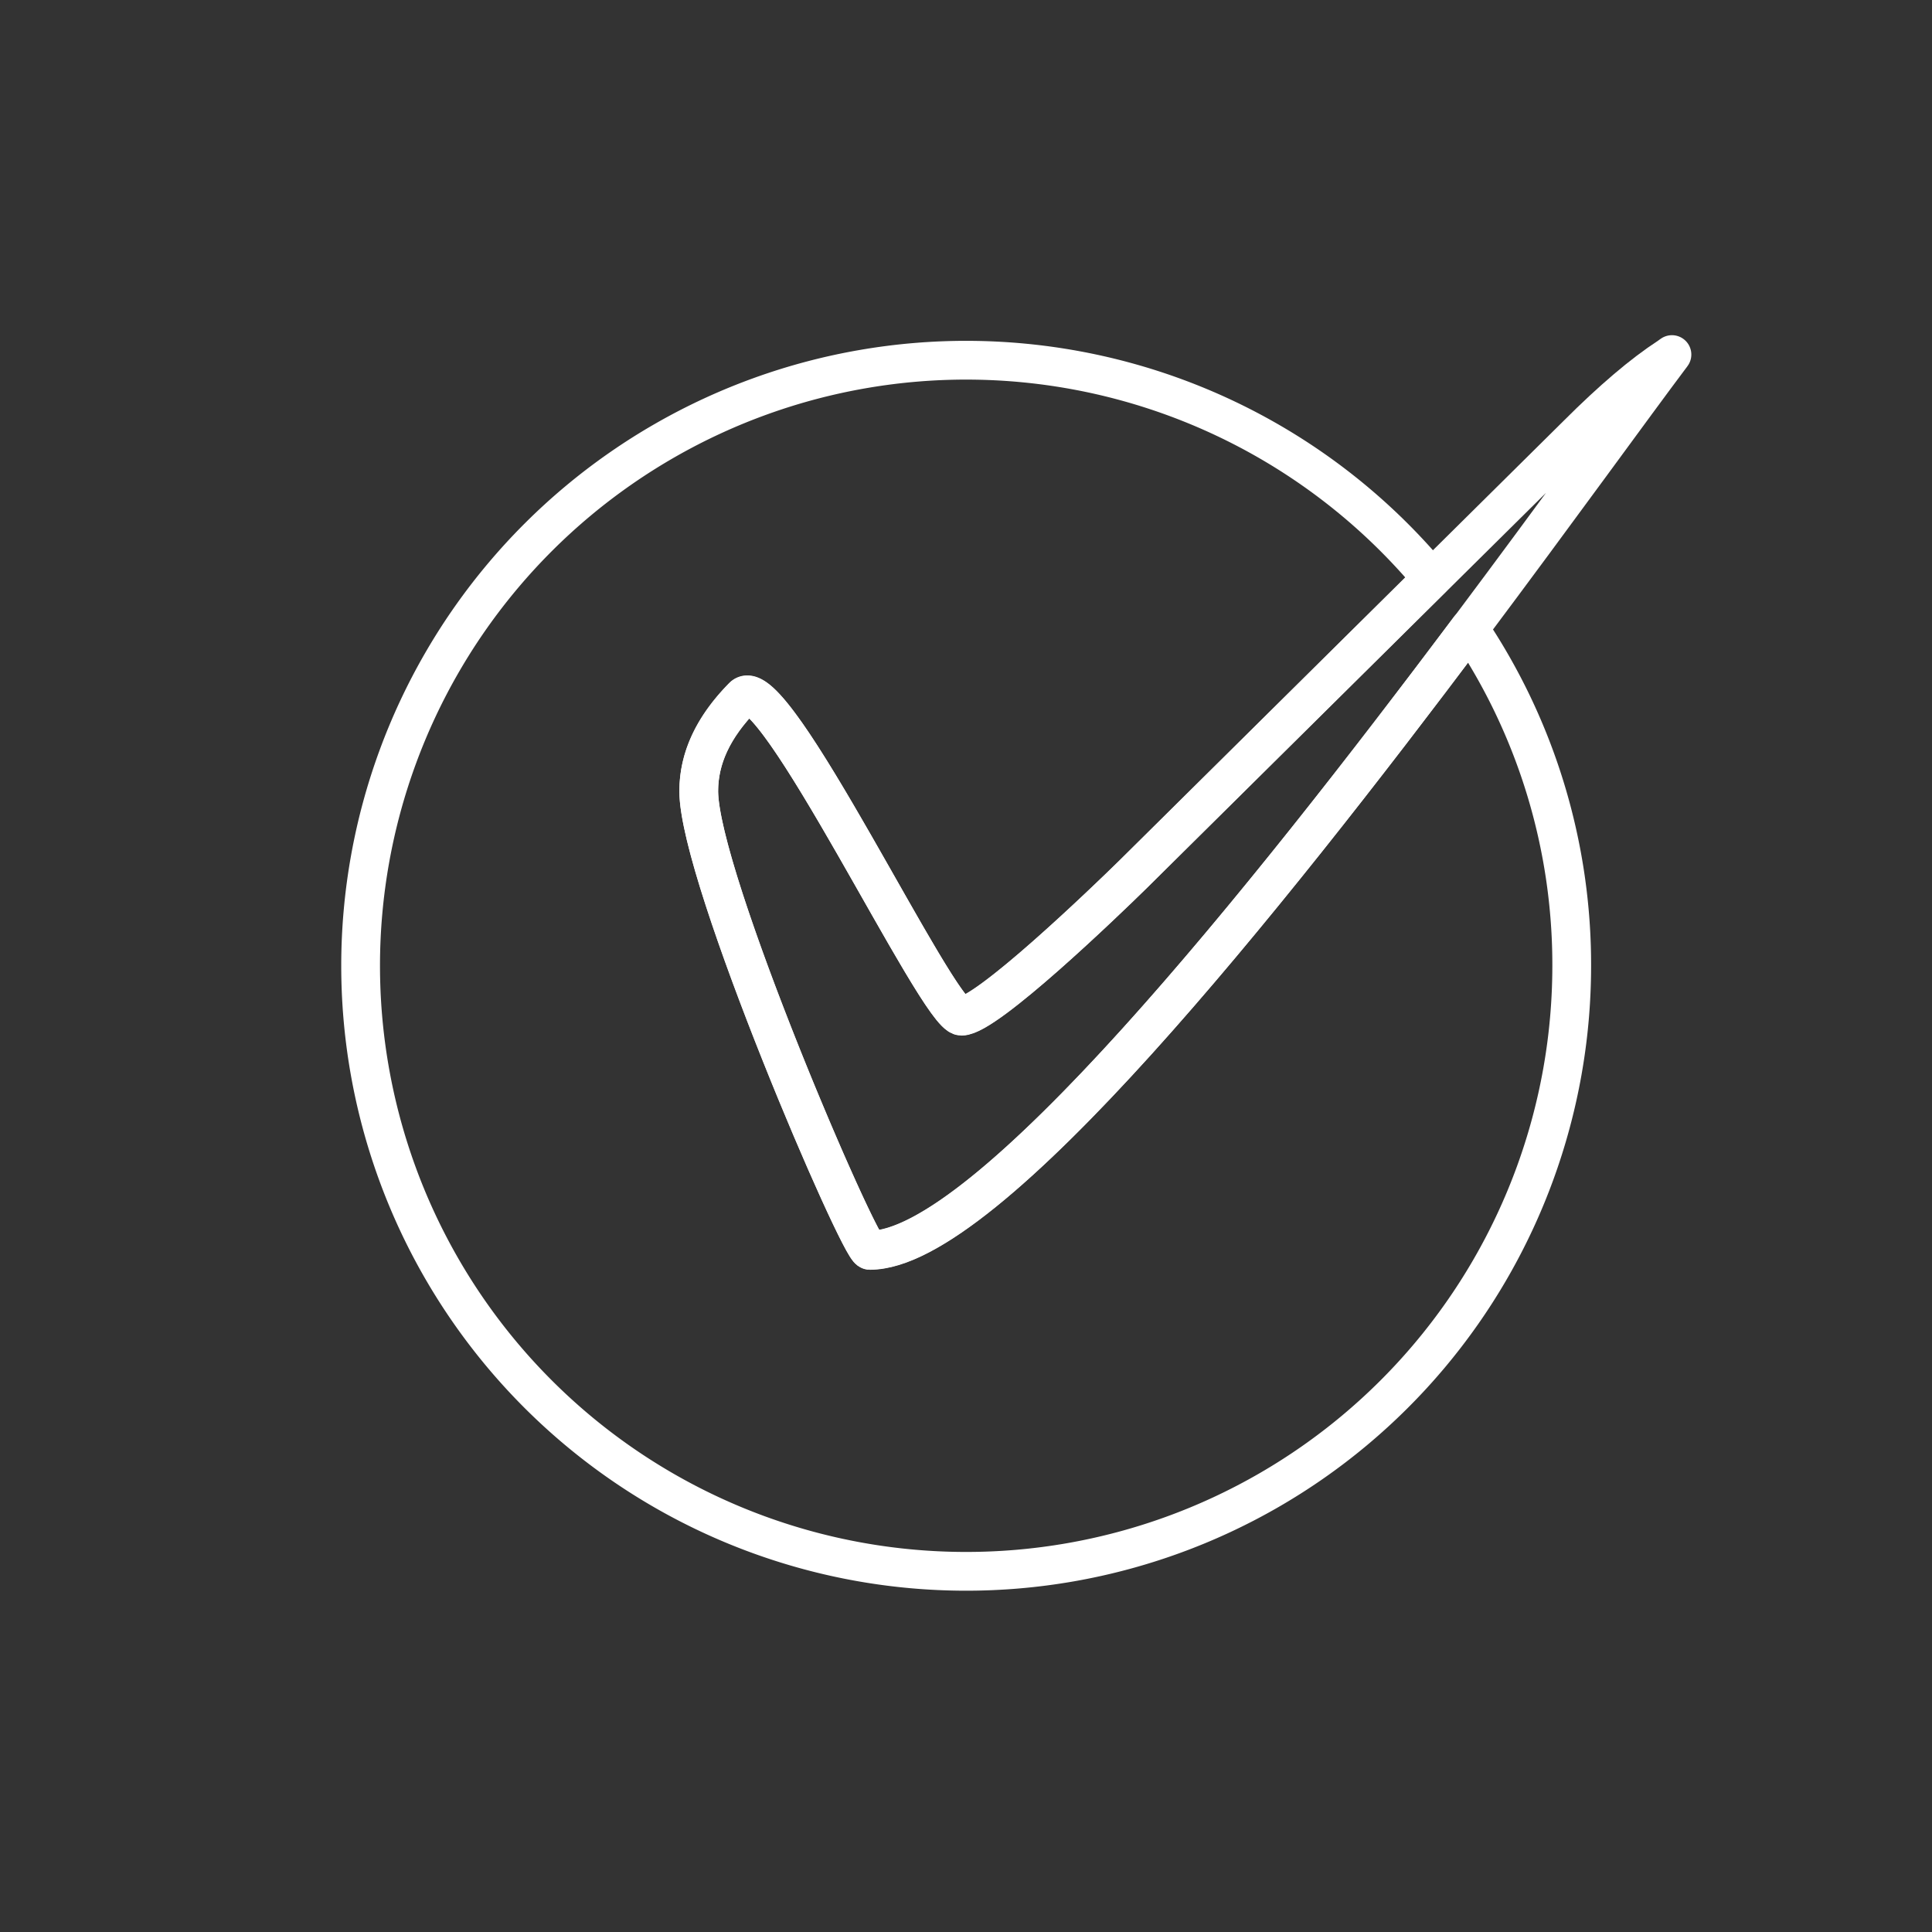
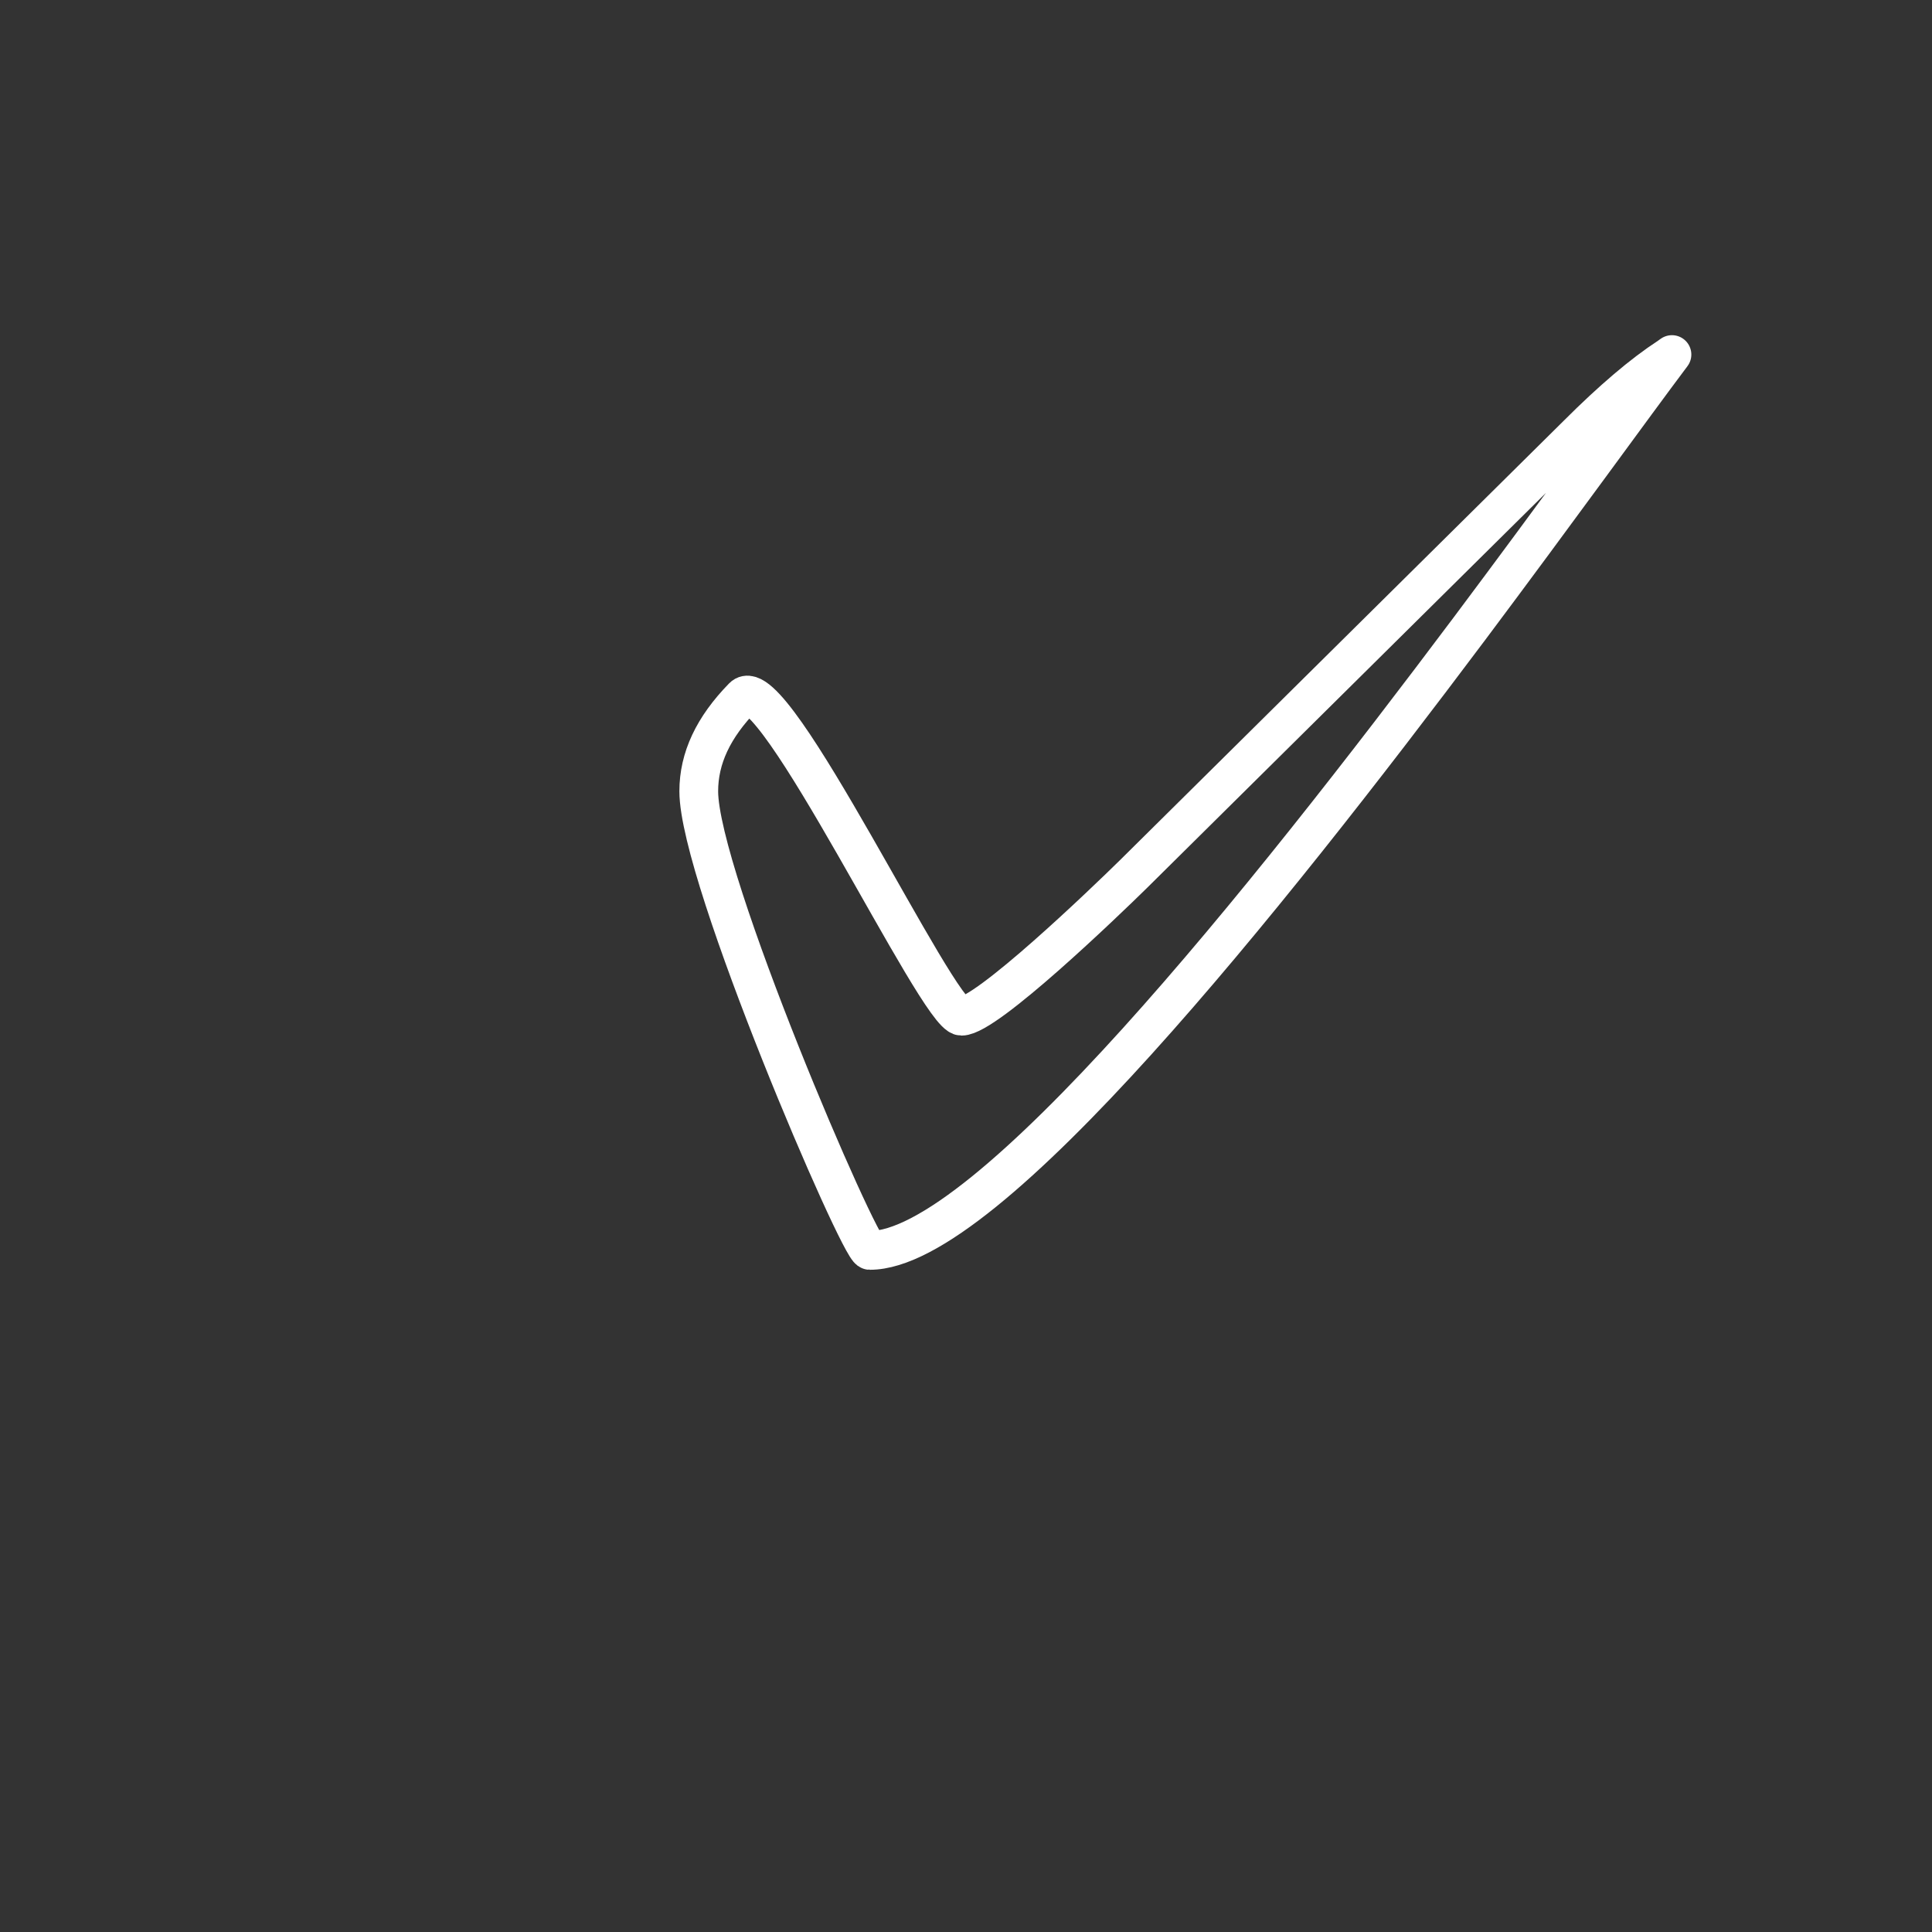
<svg xmlns="http://www.w3.org/2000/svg" id="Ebene_3" data-name="Ebene 3" viewBox="0 0 398.81 398.81">
  <rect x="0" y="0" width="398.81" height="398.81" fill="#333333" stroke="none" />
  <defs>
    <style>
      .cls-1 {
        fill: none;
        stroke: #fff;
        stroke-linecap: round;
        stroke-linejoin: round;
        stroke-width: 8;
      }
    </style>
  </defs>
  <title>0</title>
-   <path class="cls-1" d="M324.44,199.41a125,125,0,1,1-28.91-80l-61.6,61c-5.85,5.75-30.34,29.3-35.46,29.3-4.9,0-39-72.09-45.1-65.91s-9.13,12.64-9.13,19.48c0,17.73,33.22,94.73,35.29,94.77,24.08.1,81.81-72.31,123.76-128.29A124.35,124.35,0,0,1,324.44,199.41Z" />
  <path class="cls-1" d="M345.13,73.19C337,84,321.64,105.32,303.29,129.82c-42,56-99.68,128.39-123.76,128.29-2.07,0-35.29-77-35.29-94.77,0-6.84,3-13.21,9.13-19.48s40.2,65.91,45.1,65.91c5.12,0,29.61-23.55,35.46-29.3l61.6-61,30.1-29.8c7.14-7.14,13.47-12.52,18.83-16Z" />
</svg>